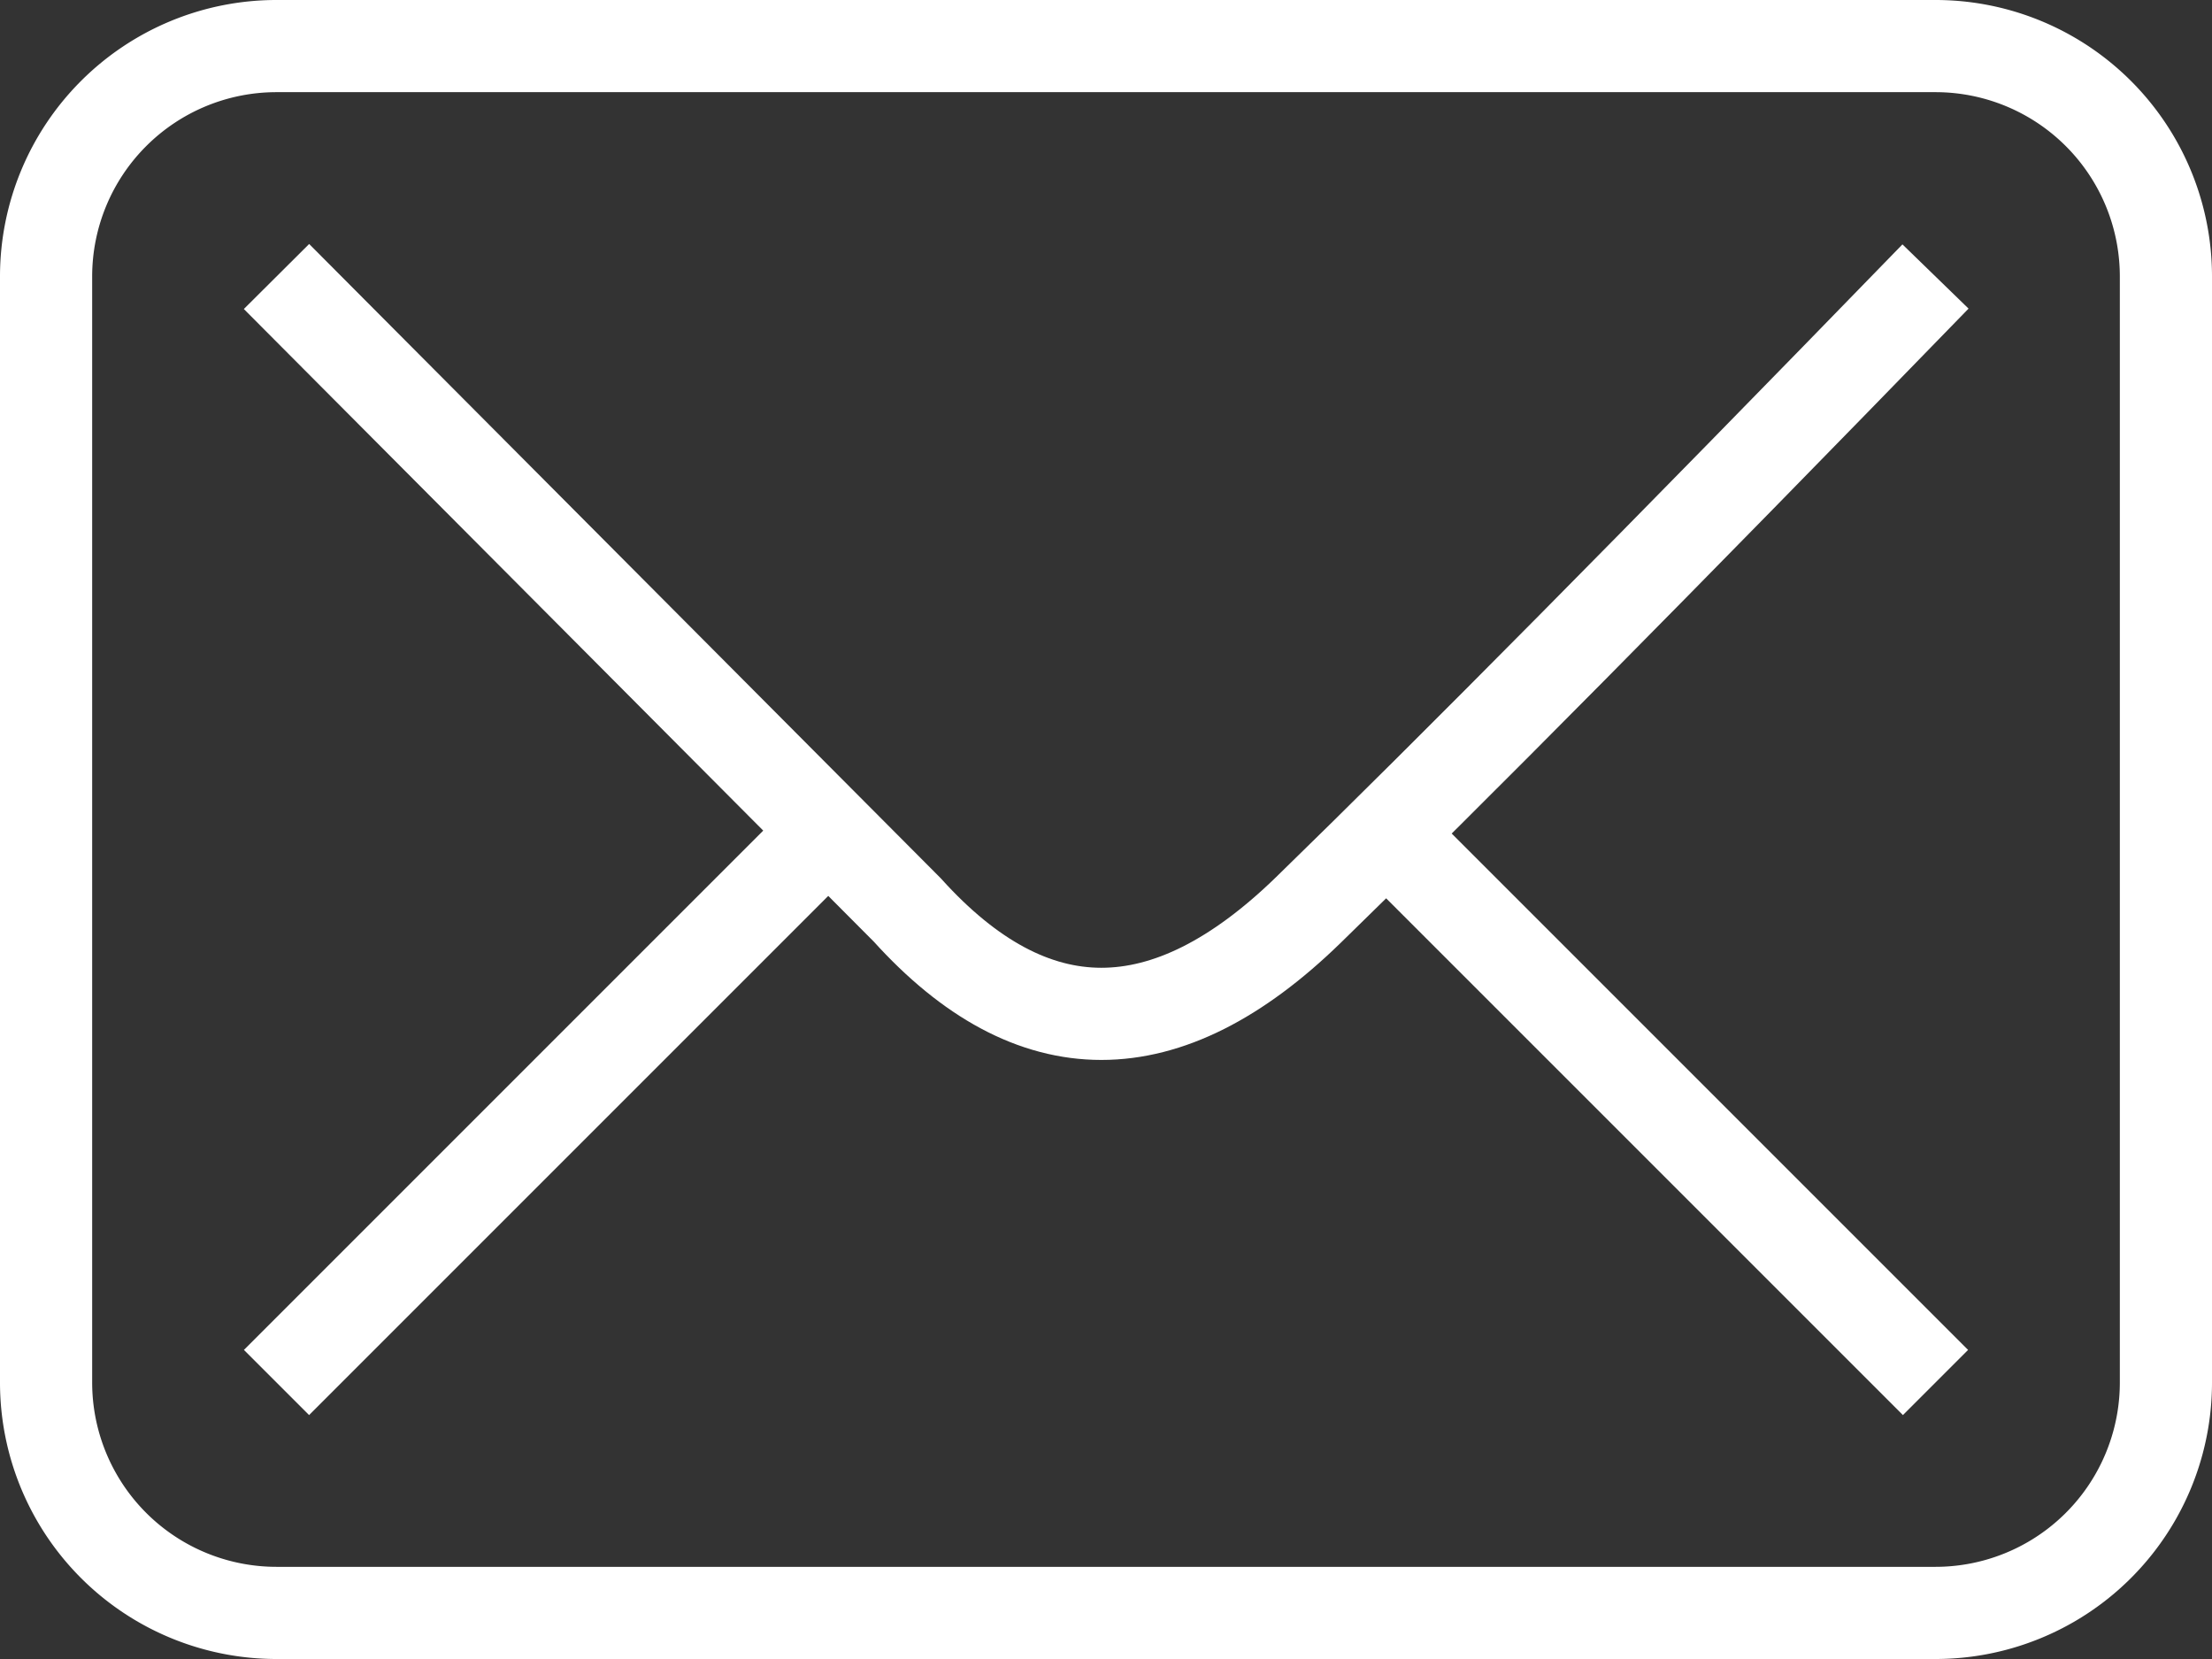
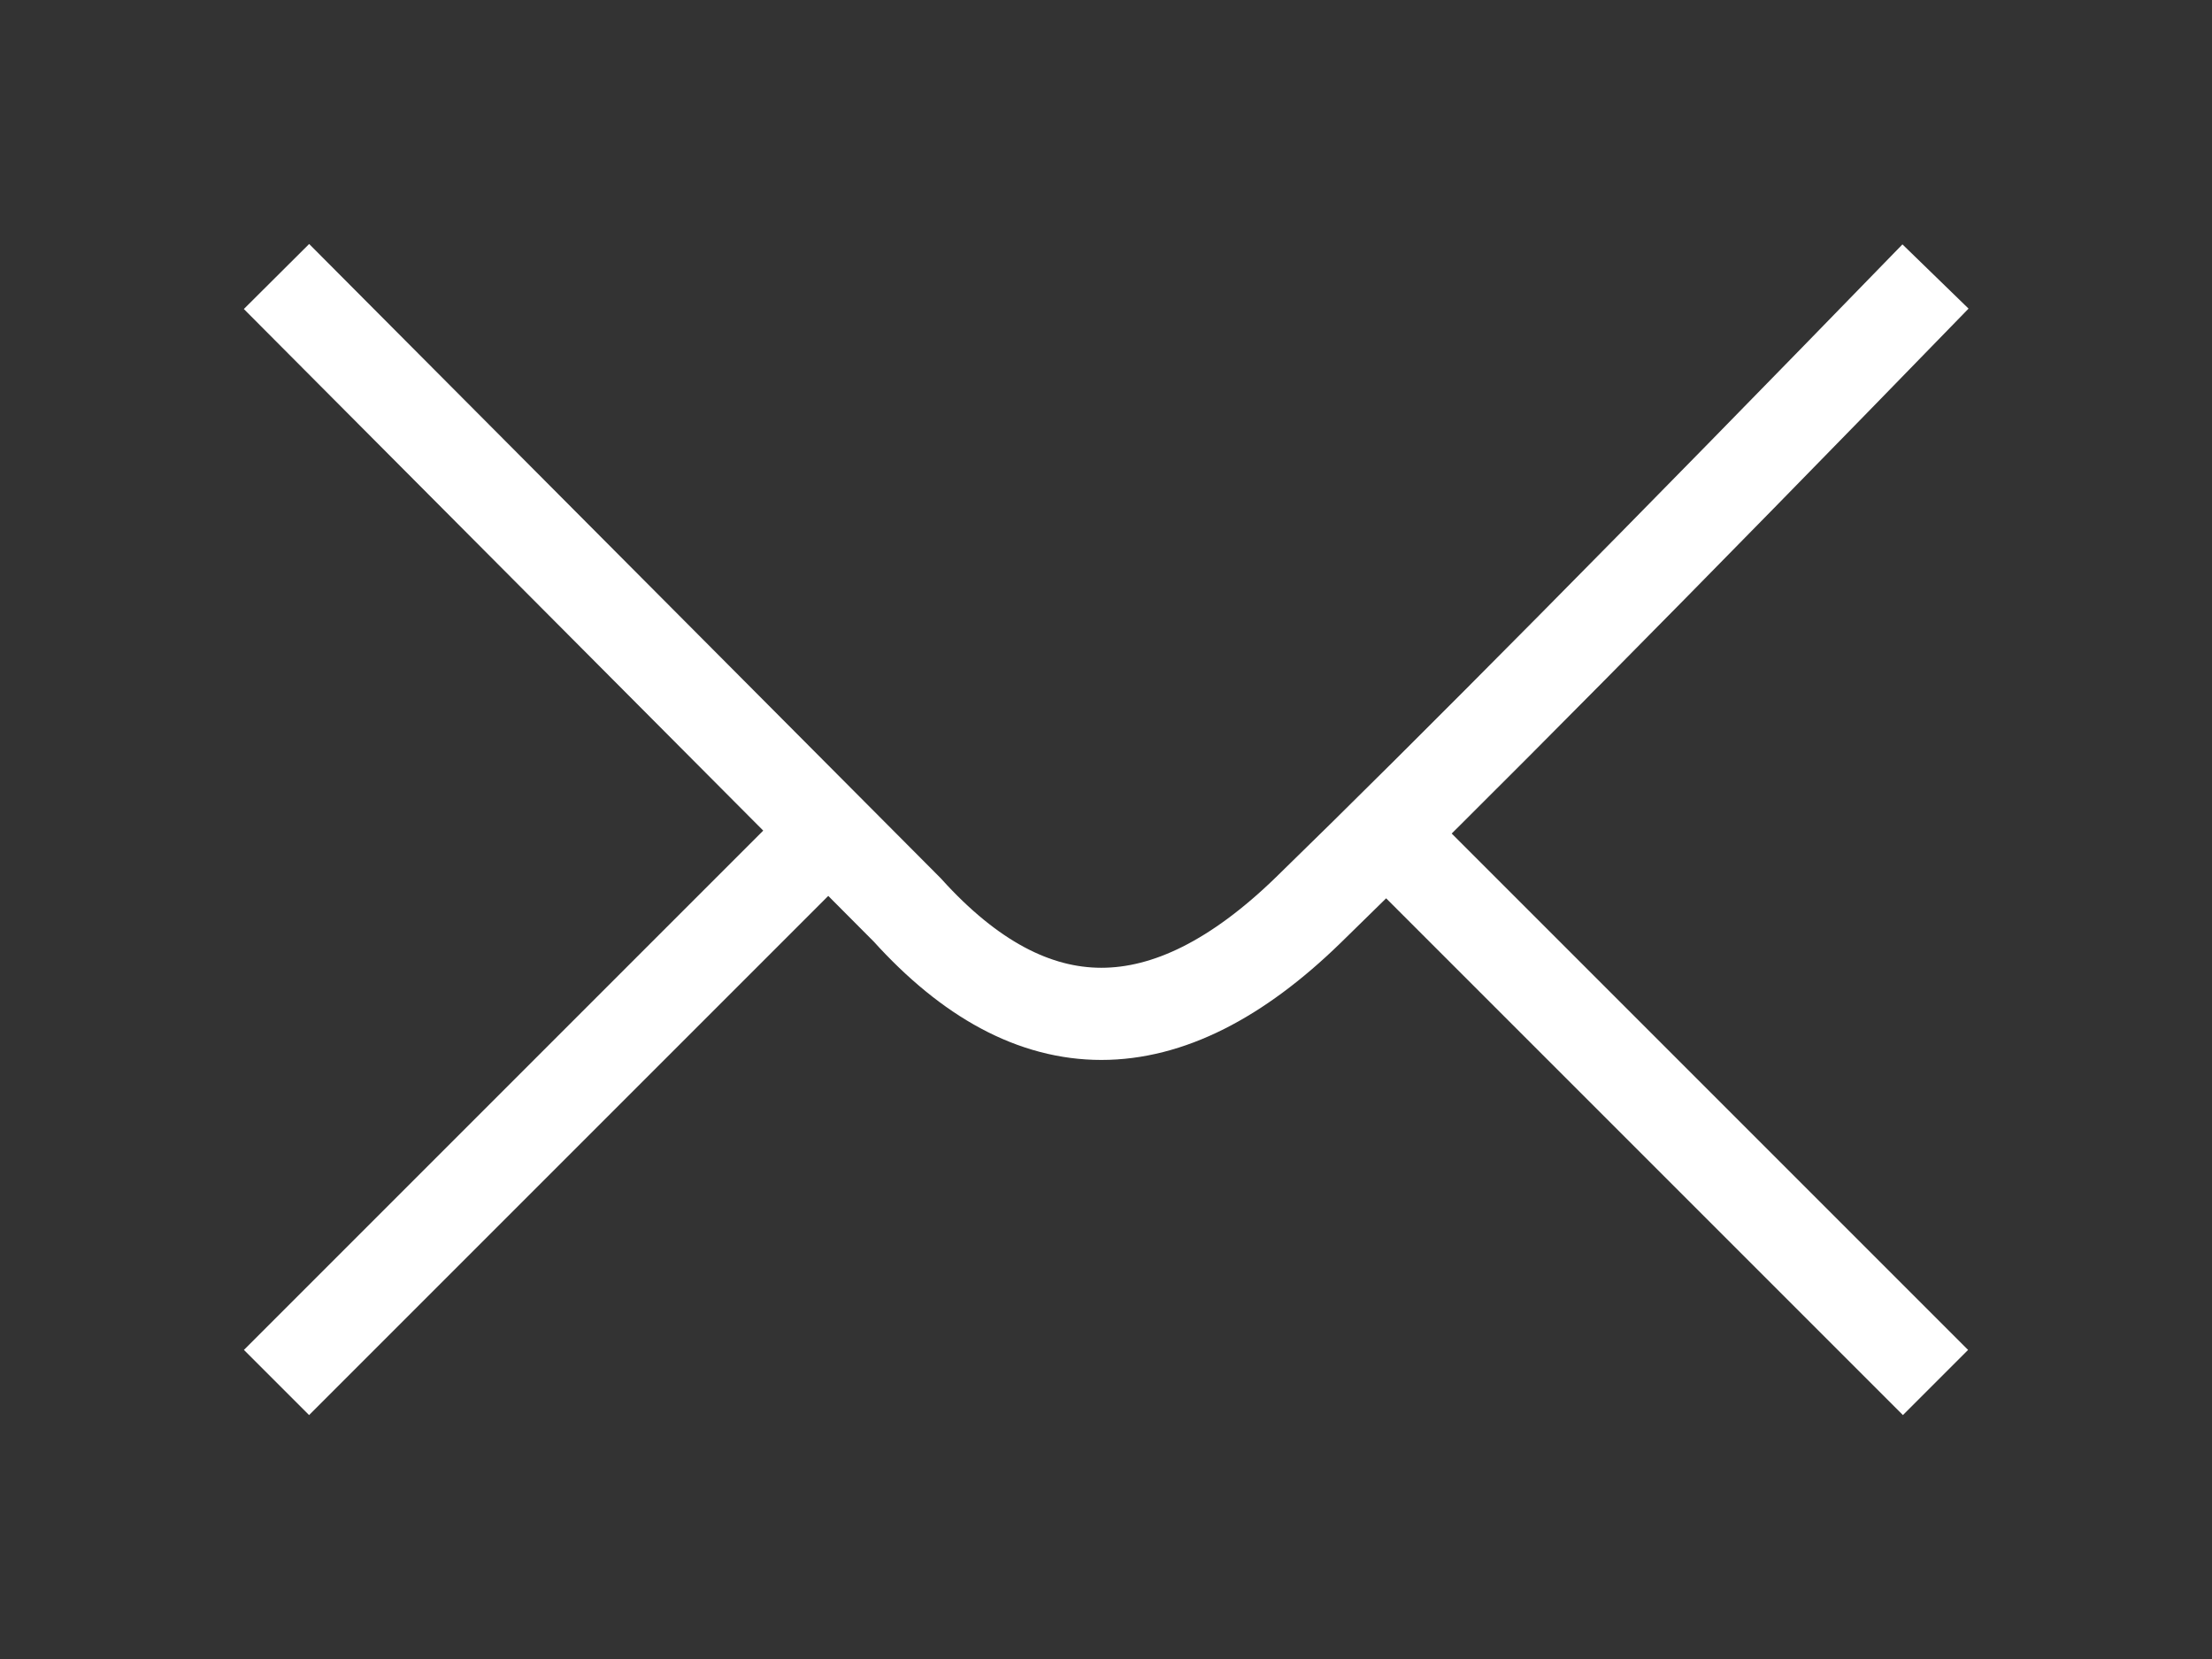
<svg xmlns="http://www.w3.org/2000/svg" width="24" height="18">
  <rect width="100%" height="100%" fill="#333333" stroke="none" />
  <g stroke="#FFF" fill="none" fill-rule="evenodd">
    <path d="m3 3 6.844 6.873c1.357 1.503 2.808 1.503 4.352 0C15.74 8.371 18.008 6.08 21 3M9 9l-6 6M15 9l6 6" />
-     <path d="M3 .5A2.5 2.5 0 0 0 .5 3v12A2.5 2.5 0 0 0 3 17.5h18a2.5 2.5 0 0 0 2.5-2.5V3A2.5 2.5 0 0 0 21 .5H3Z" />
  </g>
</svg>